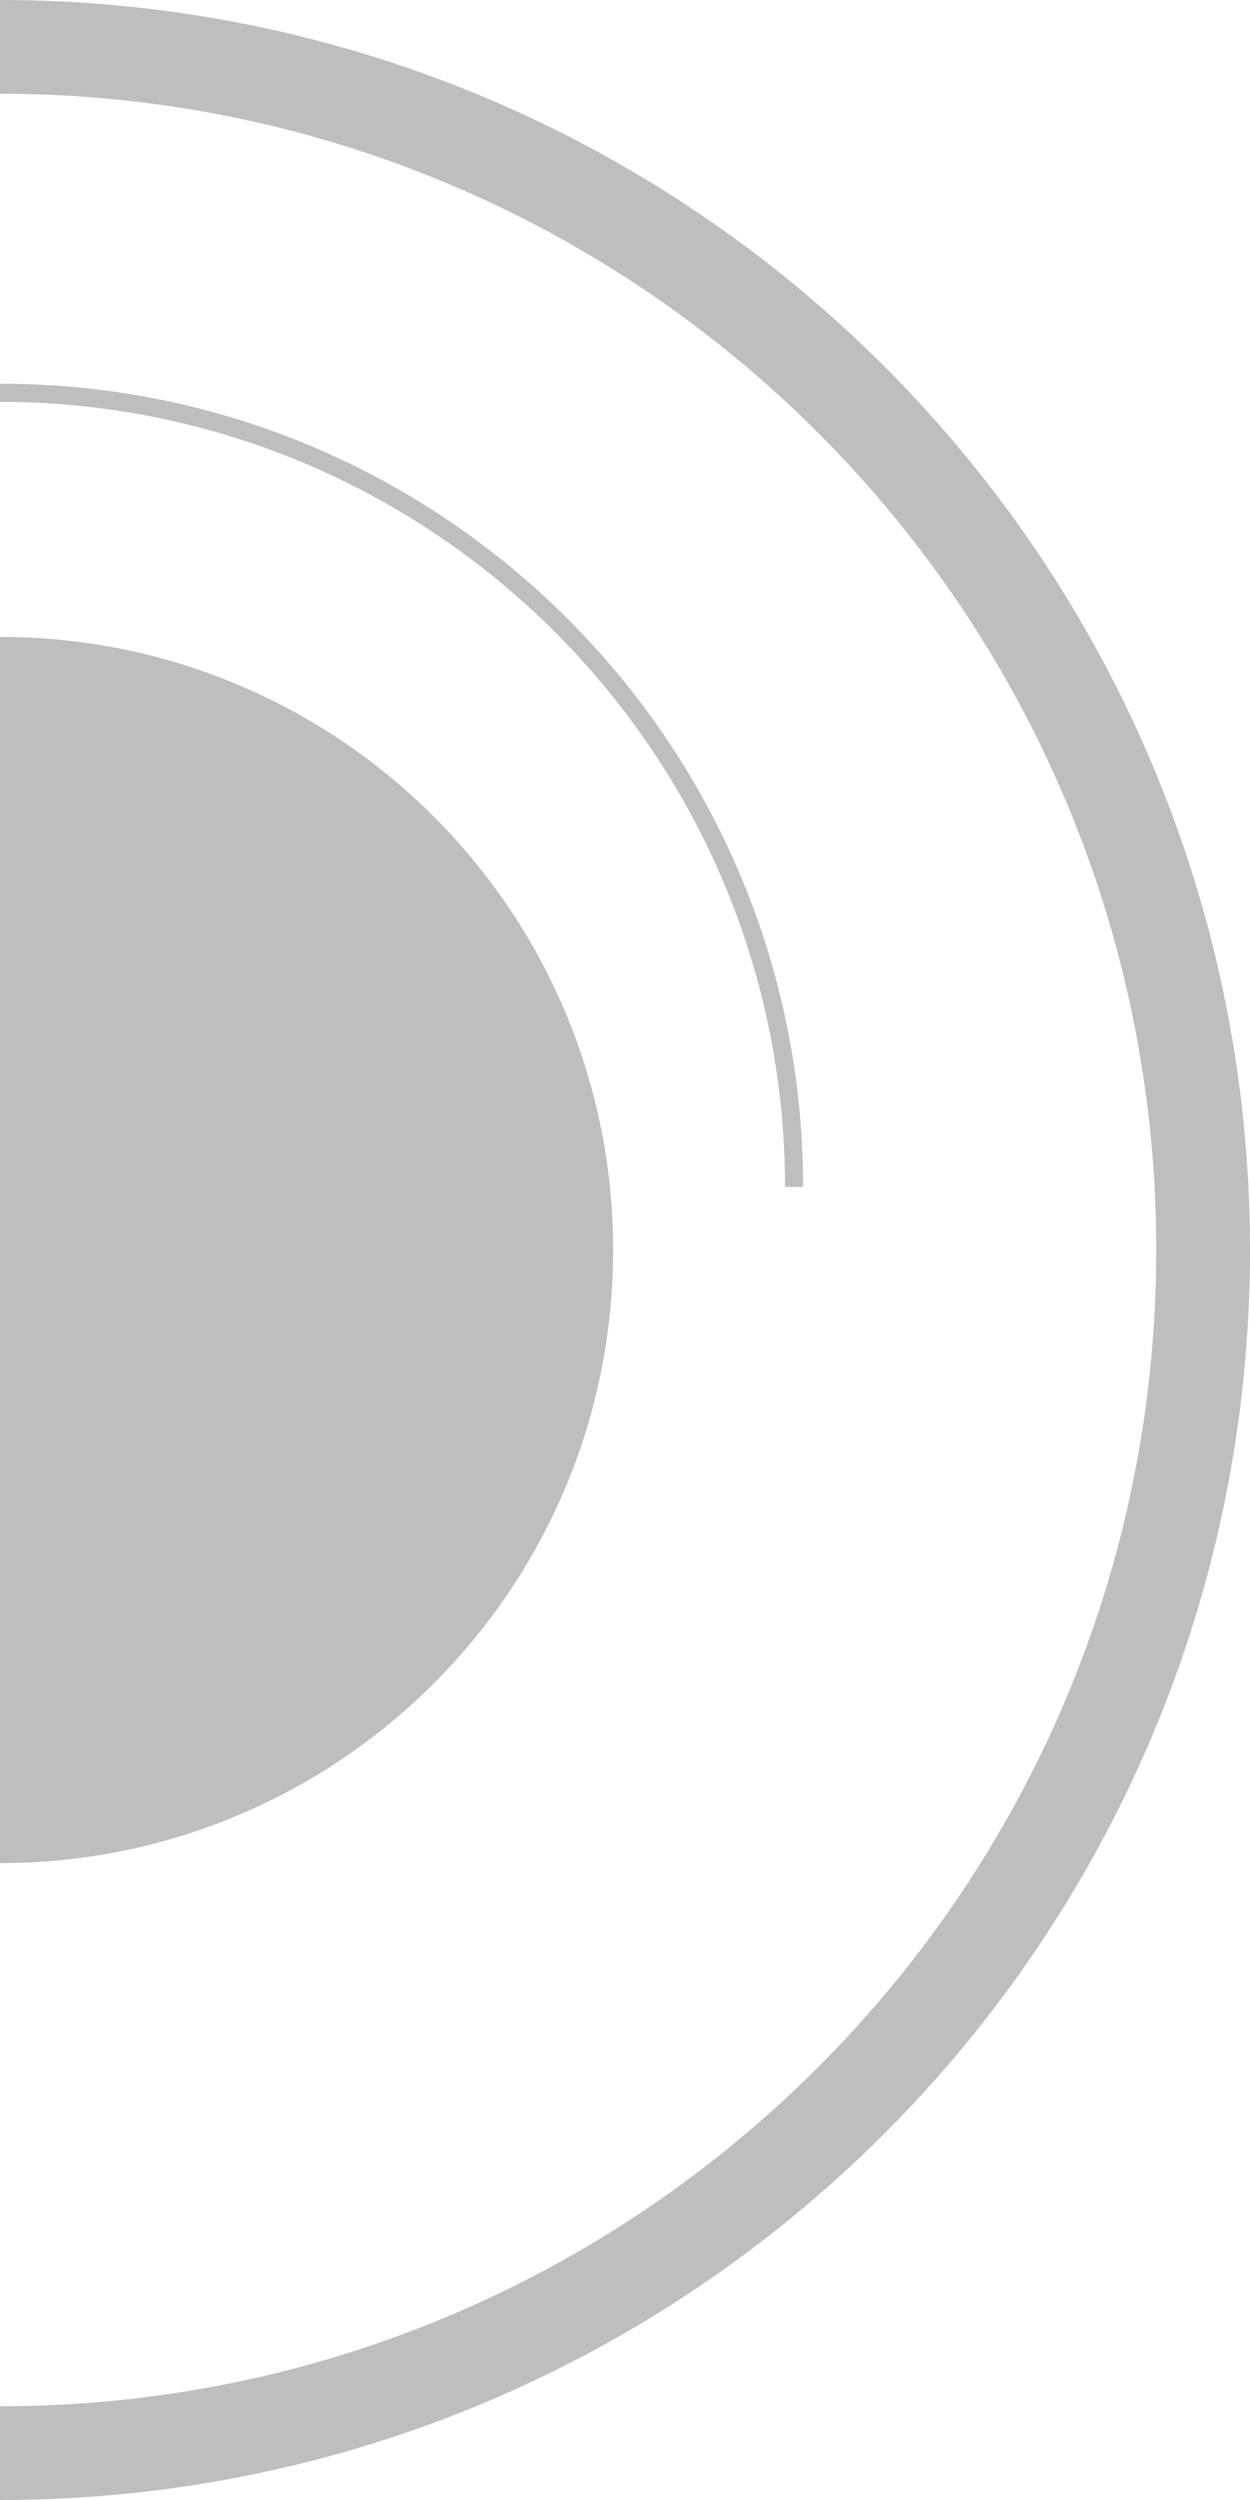
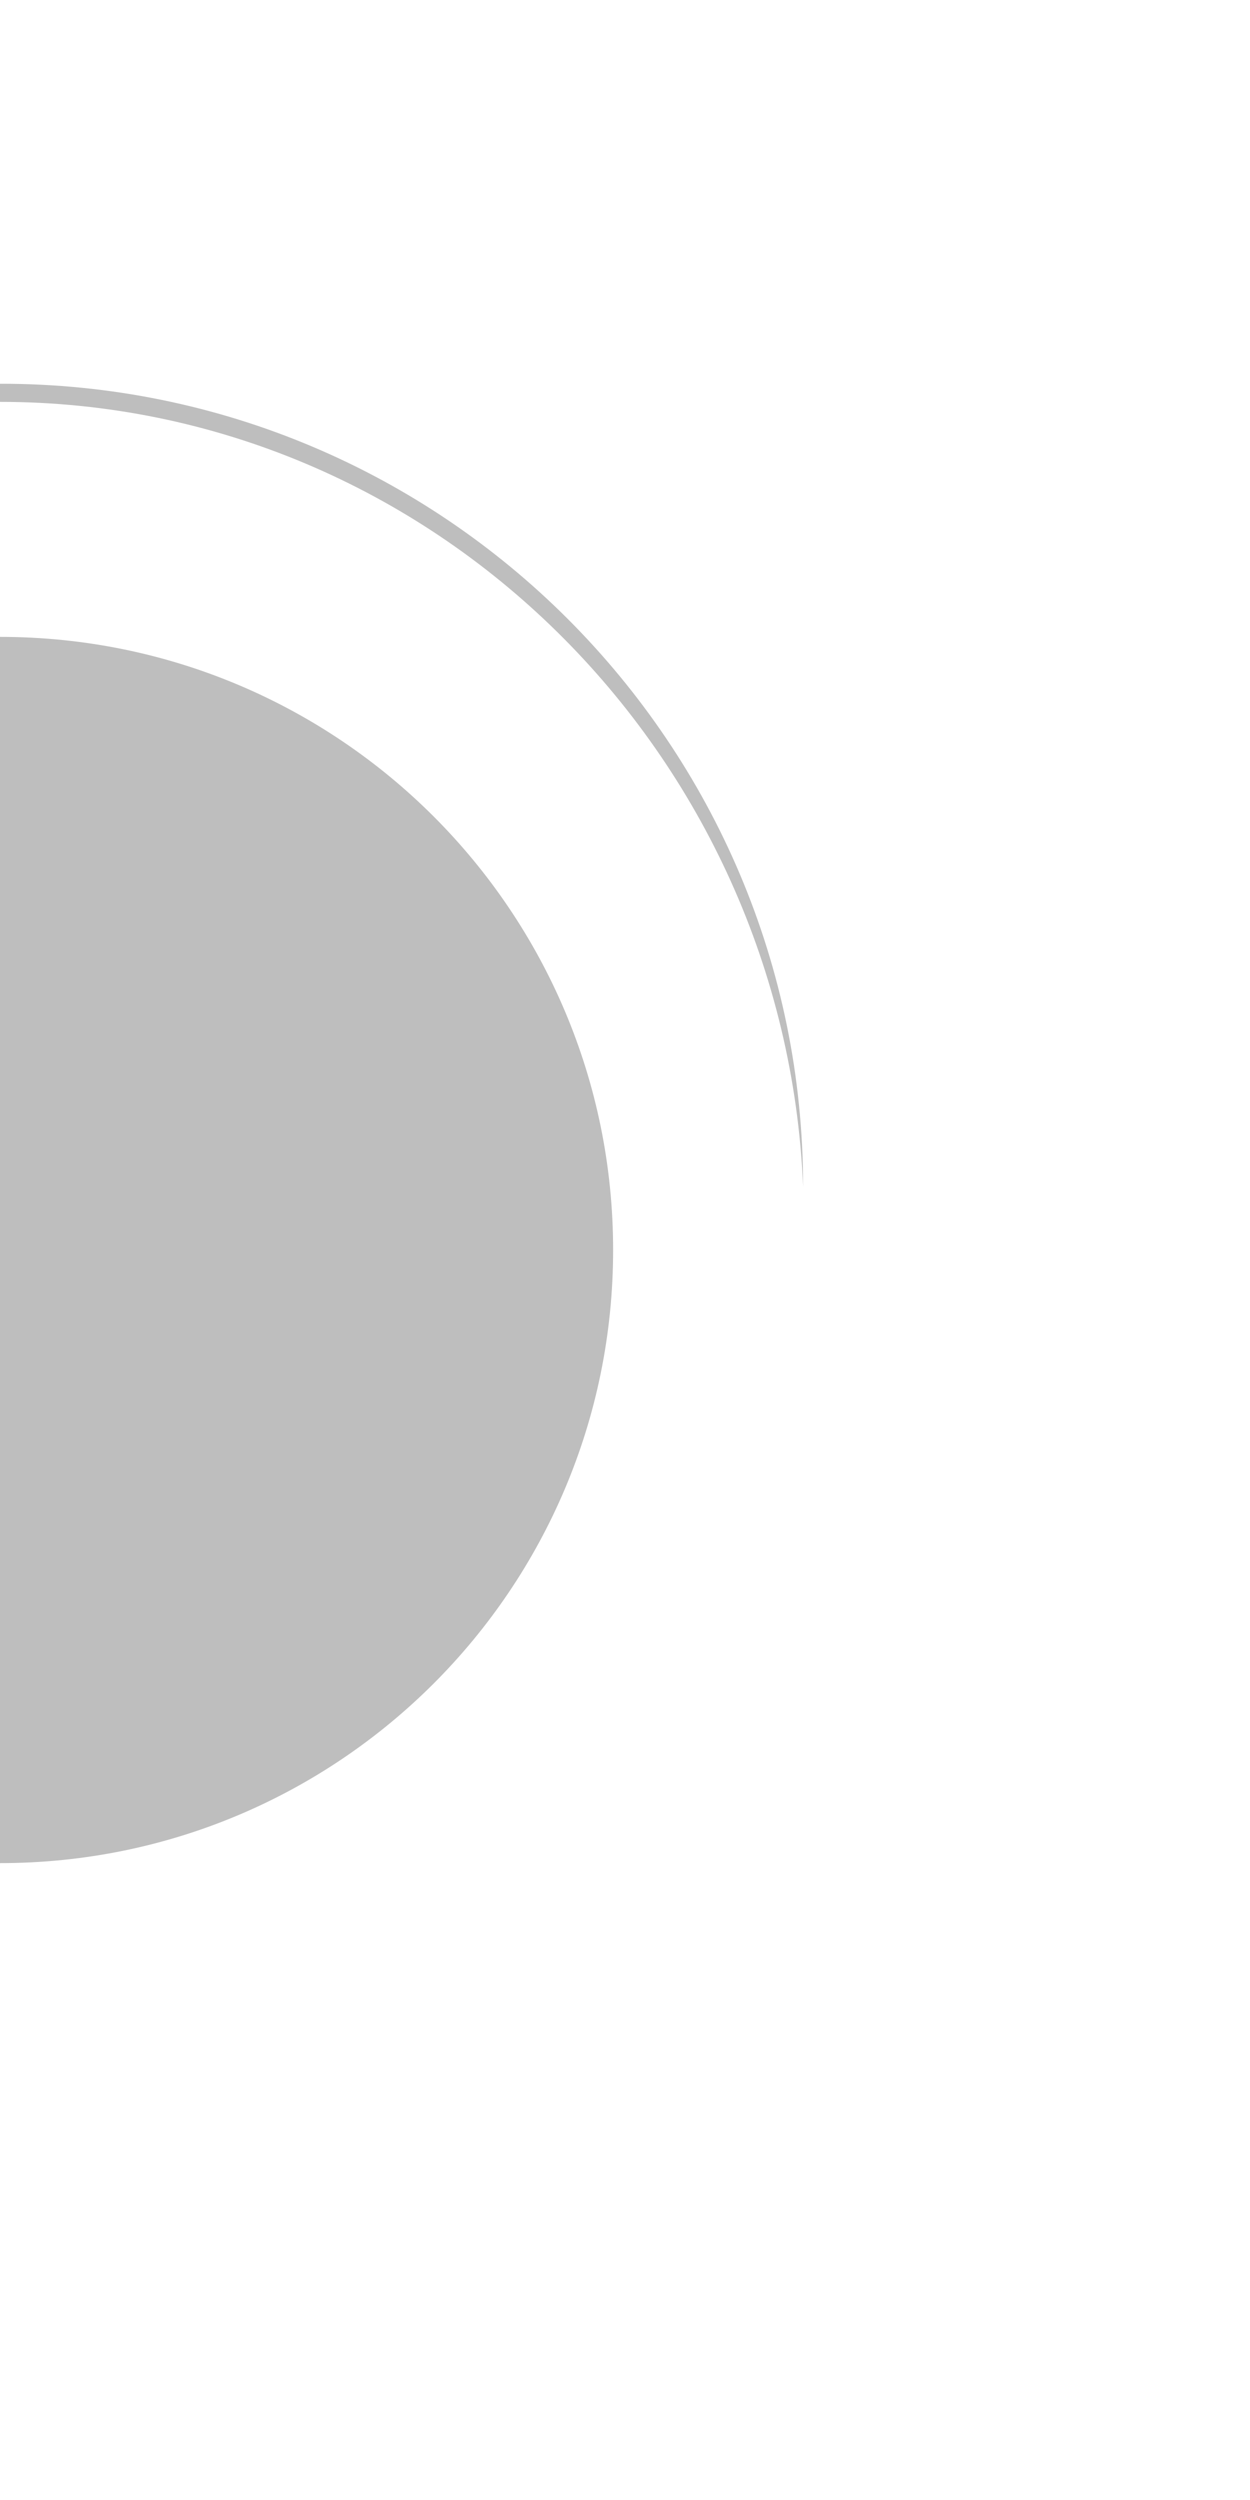
<svg xmlns="http://www.w3.org/2000/svg" version="1.1" id="レイヤー_1" x="0" y="0" width="200" height="400" xml:space="preserve">
  <style>.st0{fill:#bebebe}</style>
-   <path class="st0" d="M0 385c102.2 0 185-82.8 185-185S102.2 15 0 15V0c110.5 0 200 89.5 200 200S110.5 400 0 400v-15z" />
  <path class="st0" d="M0 298.1c54.2 0 98.1-43.9 98.1-98.1S54.2 101.9 0 101.9v196.2z" />
-   <path class="st0" d="M128.5 189.9h-2.9C125.6 120.6 69.3 64.3 0 64.3v-2.9c70.9-.1 128.5 57.6 128.5 128.5z" />
+   <path class="st0" d="M128.5 189.9C125.6 120.6 69.3 64.3 0 64.3v-2.9c70.9-.1 128.5 57.6 128.5 128.5z" />
</svg>